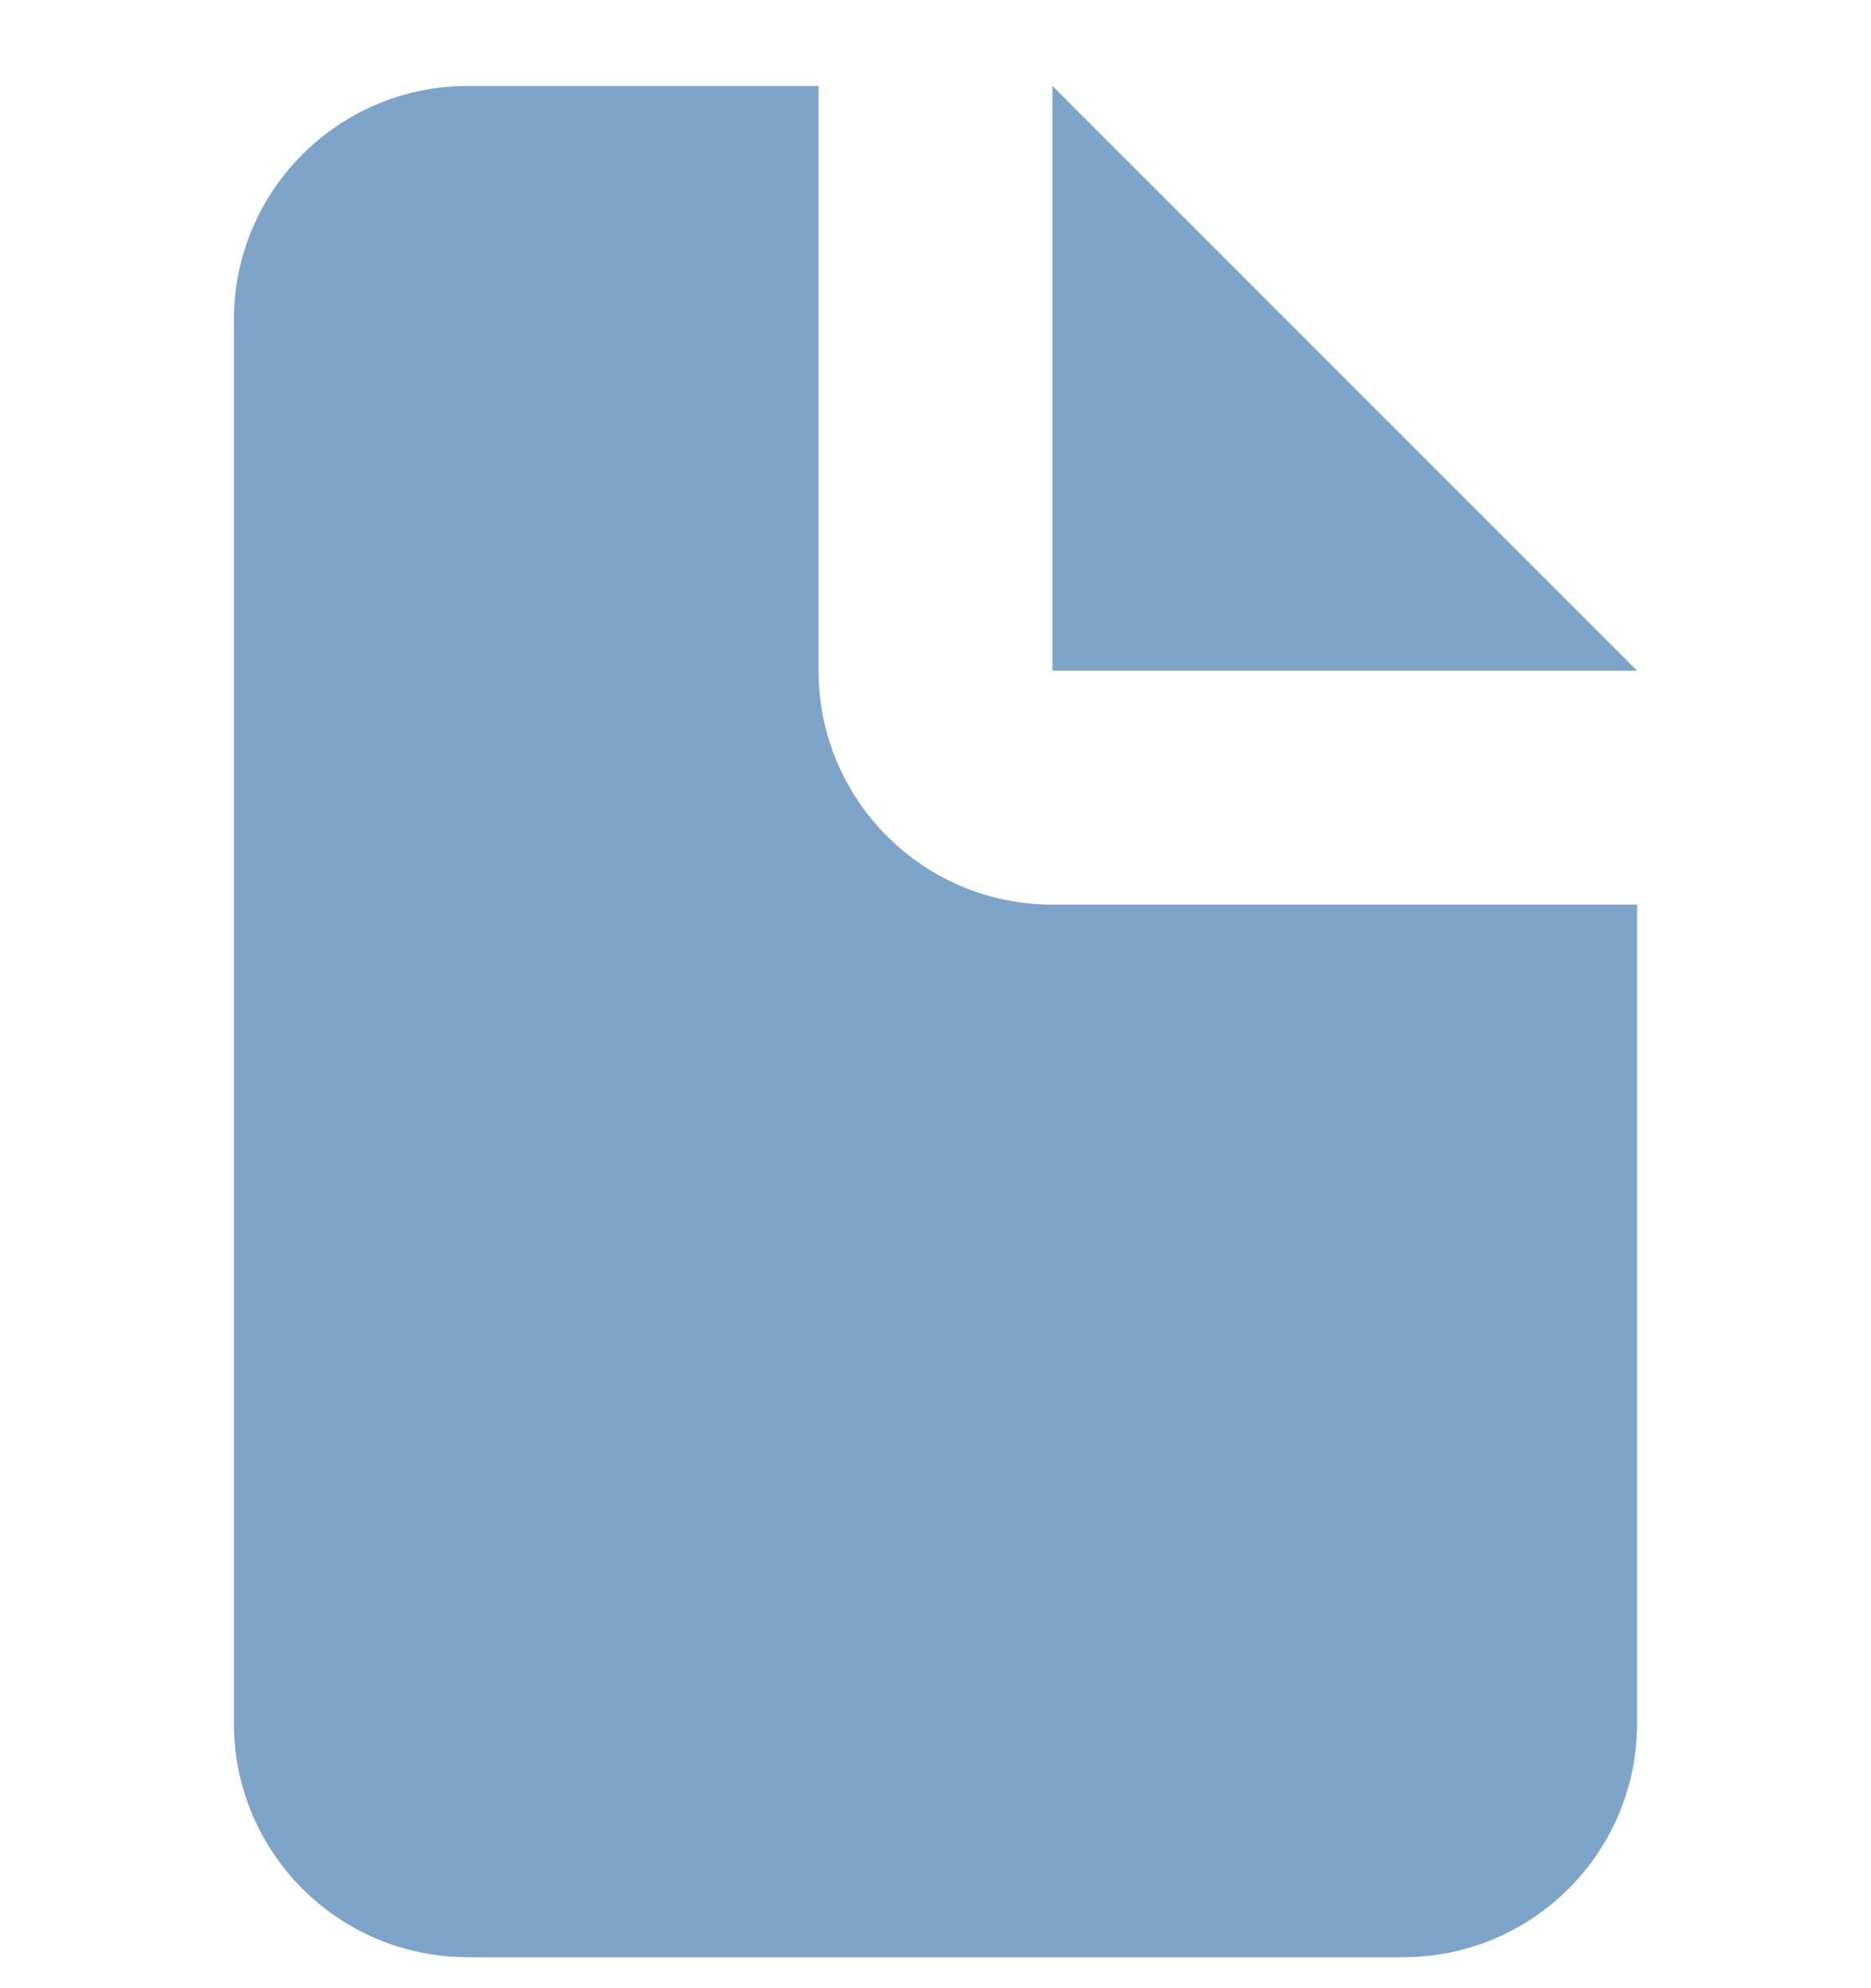
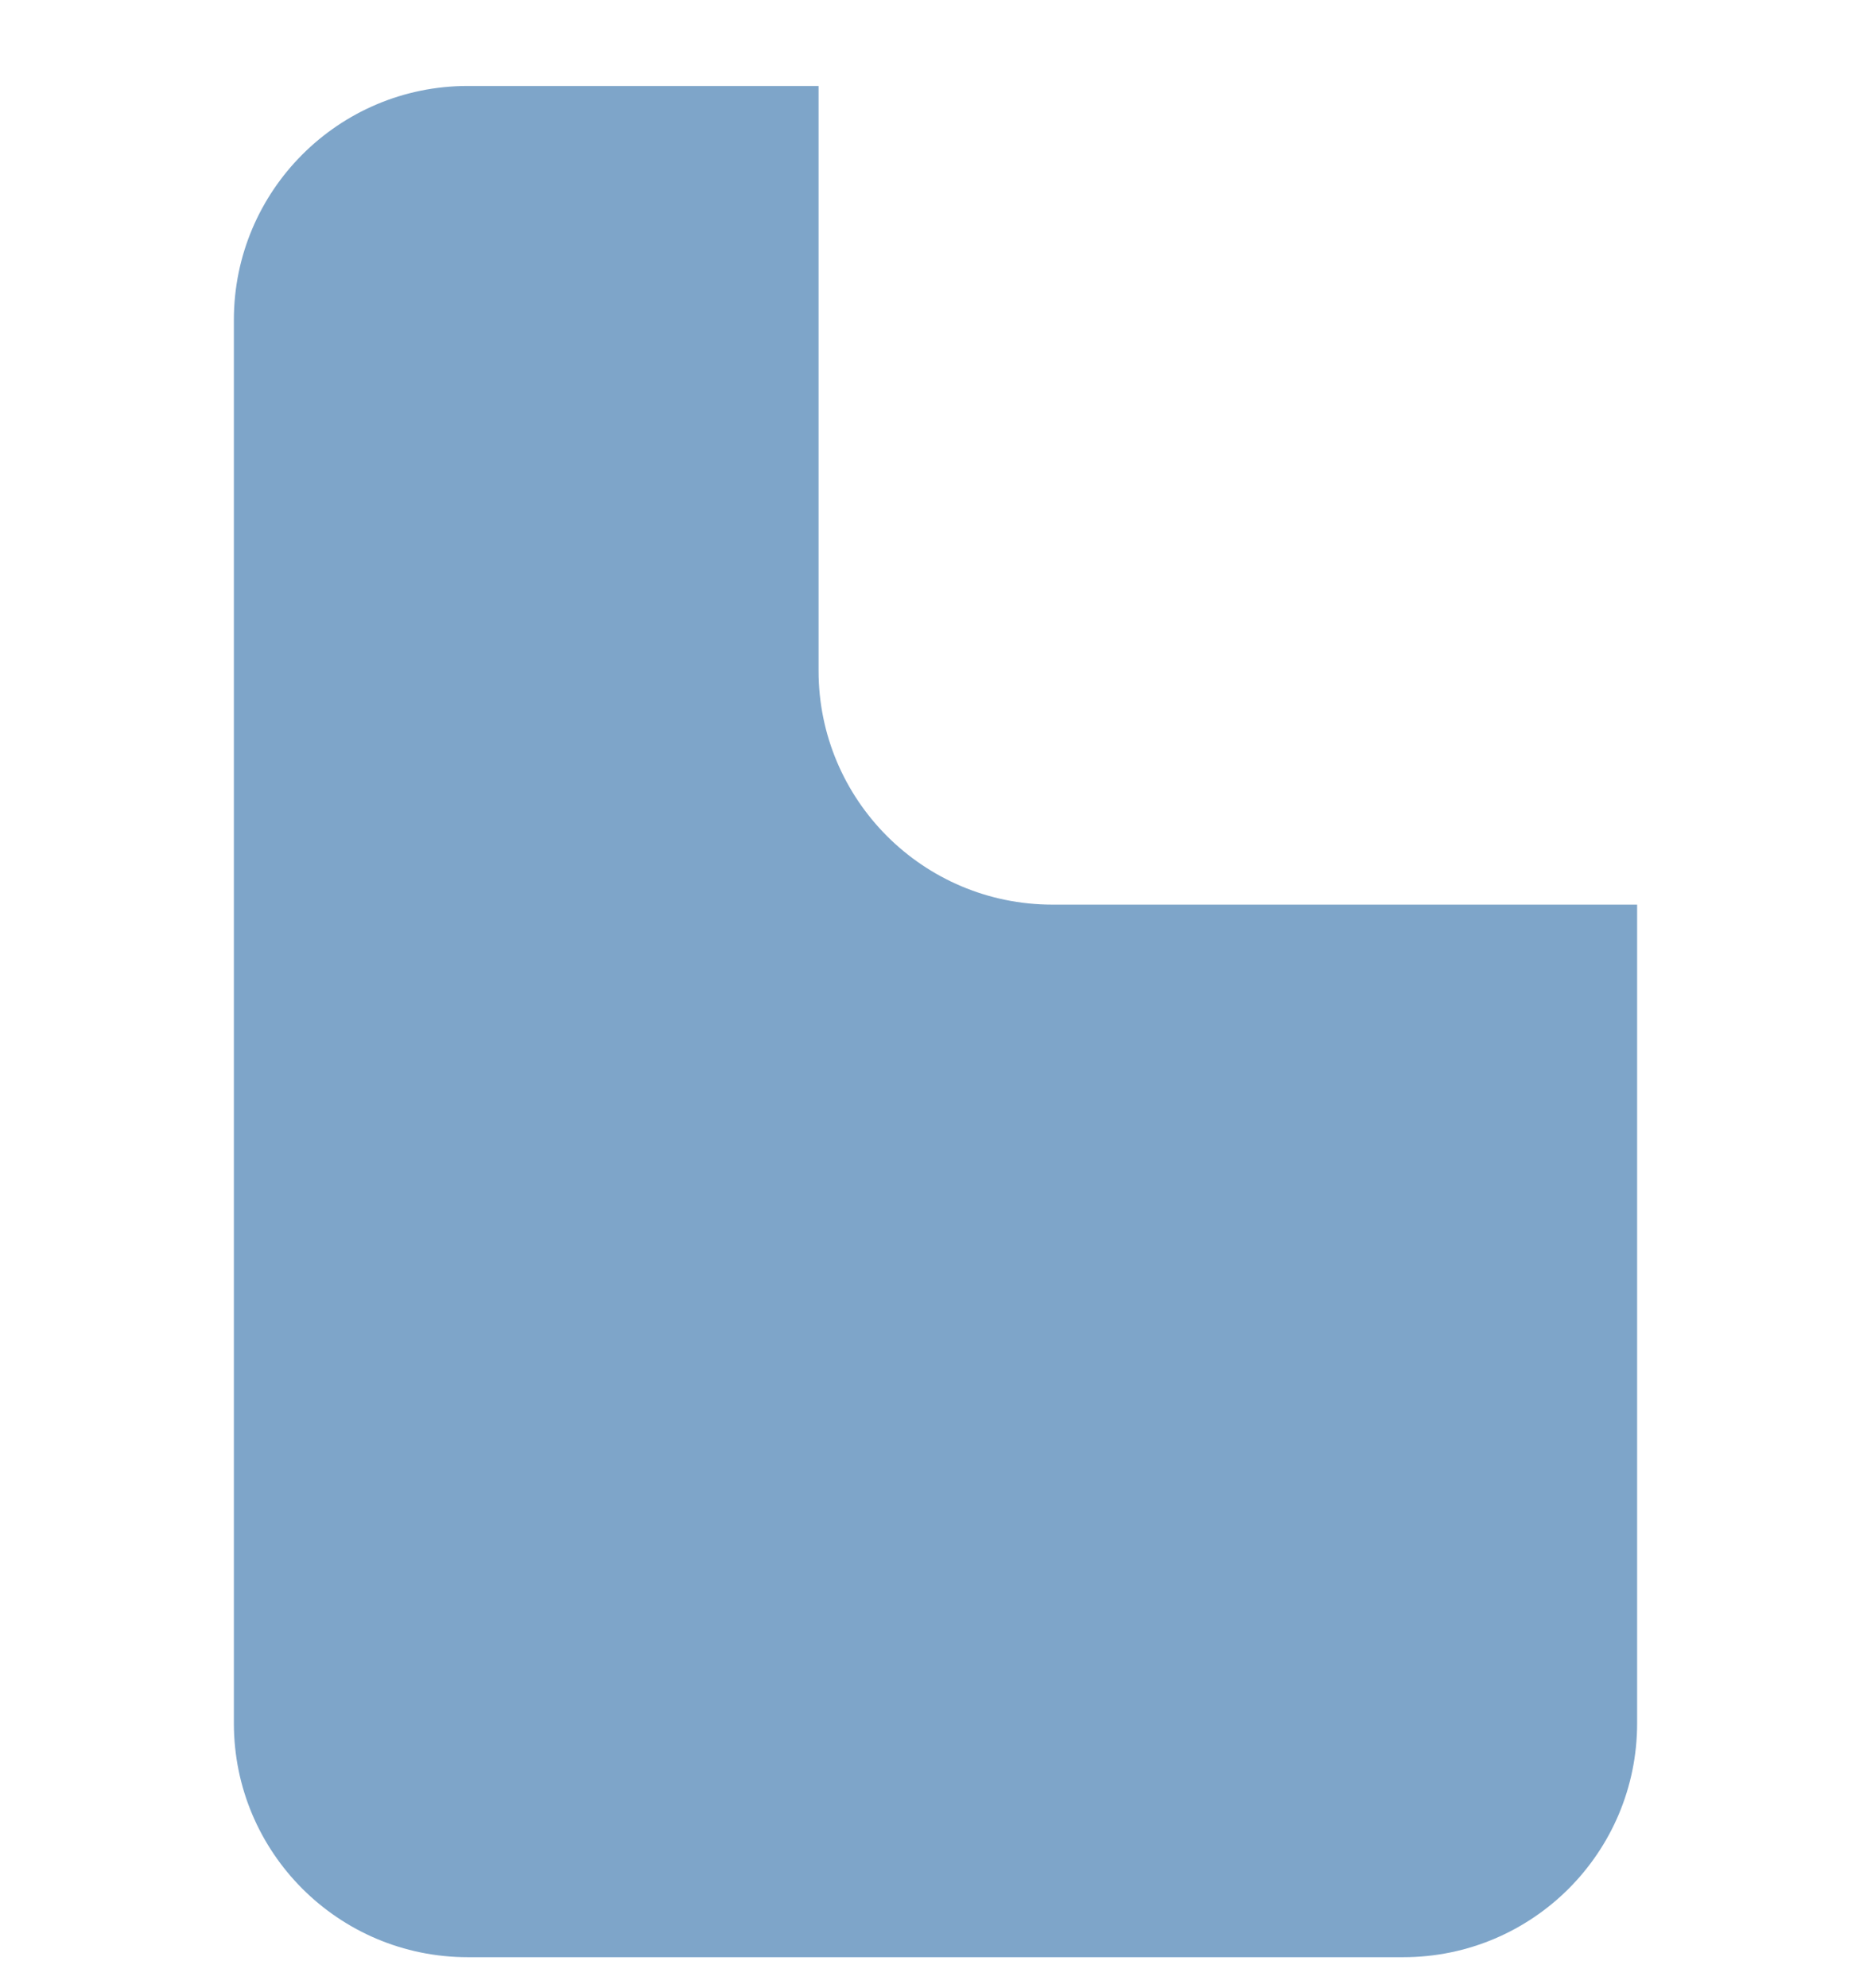
<svg xmlns="http://www.w3.org/2000/svg" width="16" height="17" viewBox="0 0 16 17" fill="none">
  <g clip-path="url(#clip0_6142_2884)">
    <path d="M7 5.735V0.735H4C2.895 0.735 2 1.631 2 2.735V14.735C2 15.84 2.895 16.735 4 16.735H12C13.105 16.735 14 15.84 14 14.735V7.735H9C7.895 7.735 7 6.84 7 5.735Z" fill="#7EA5C9" />
-     <path d="M14 5.735L9 0.735V5.735H14Z" fill="#7EA5C9" />
  </g>
  <defs>
    <clipPath id="clip0_6142_2884">
      <rect width="16" height="16" fill="white" transform="translate(0 0.735)" />
    </clipPath>
  </defs>
</svg>